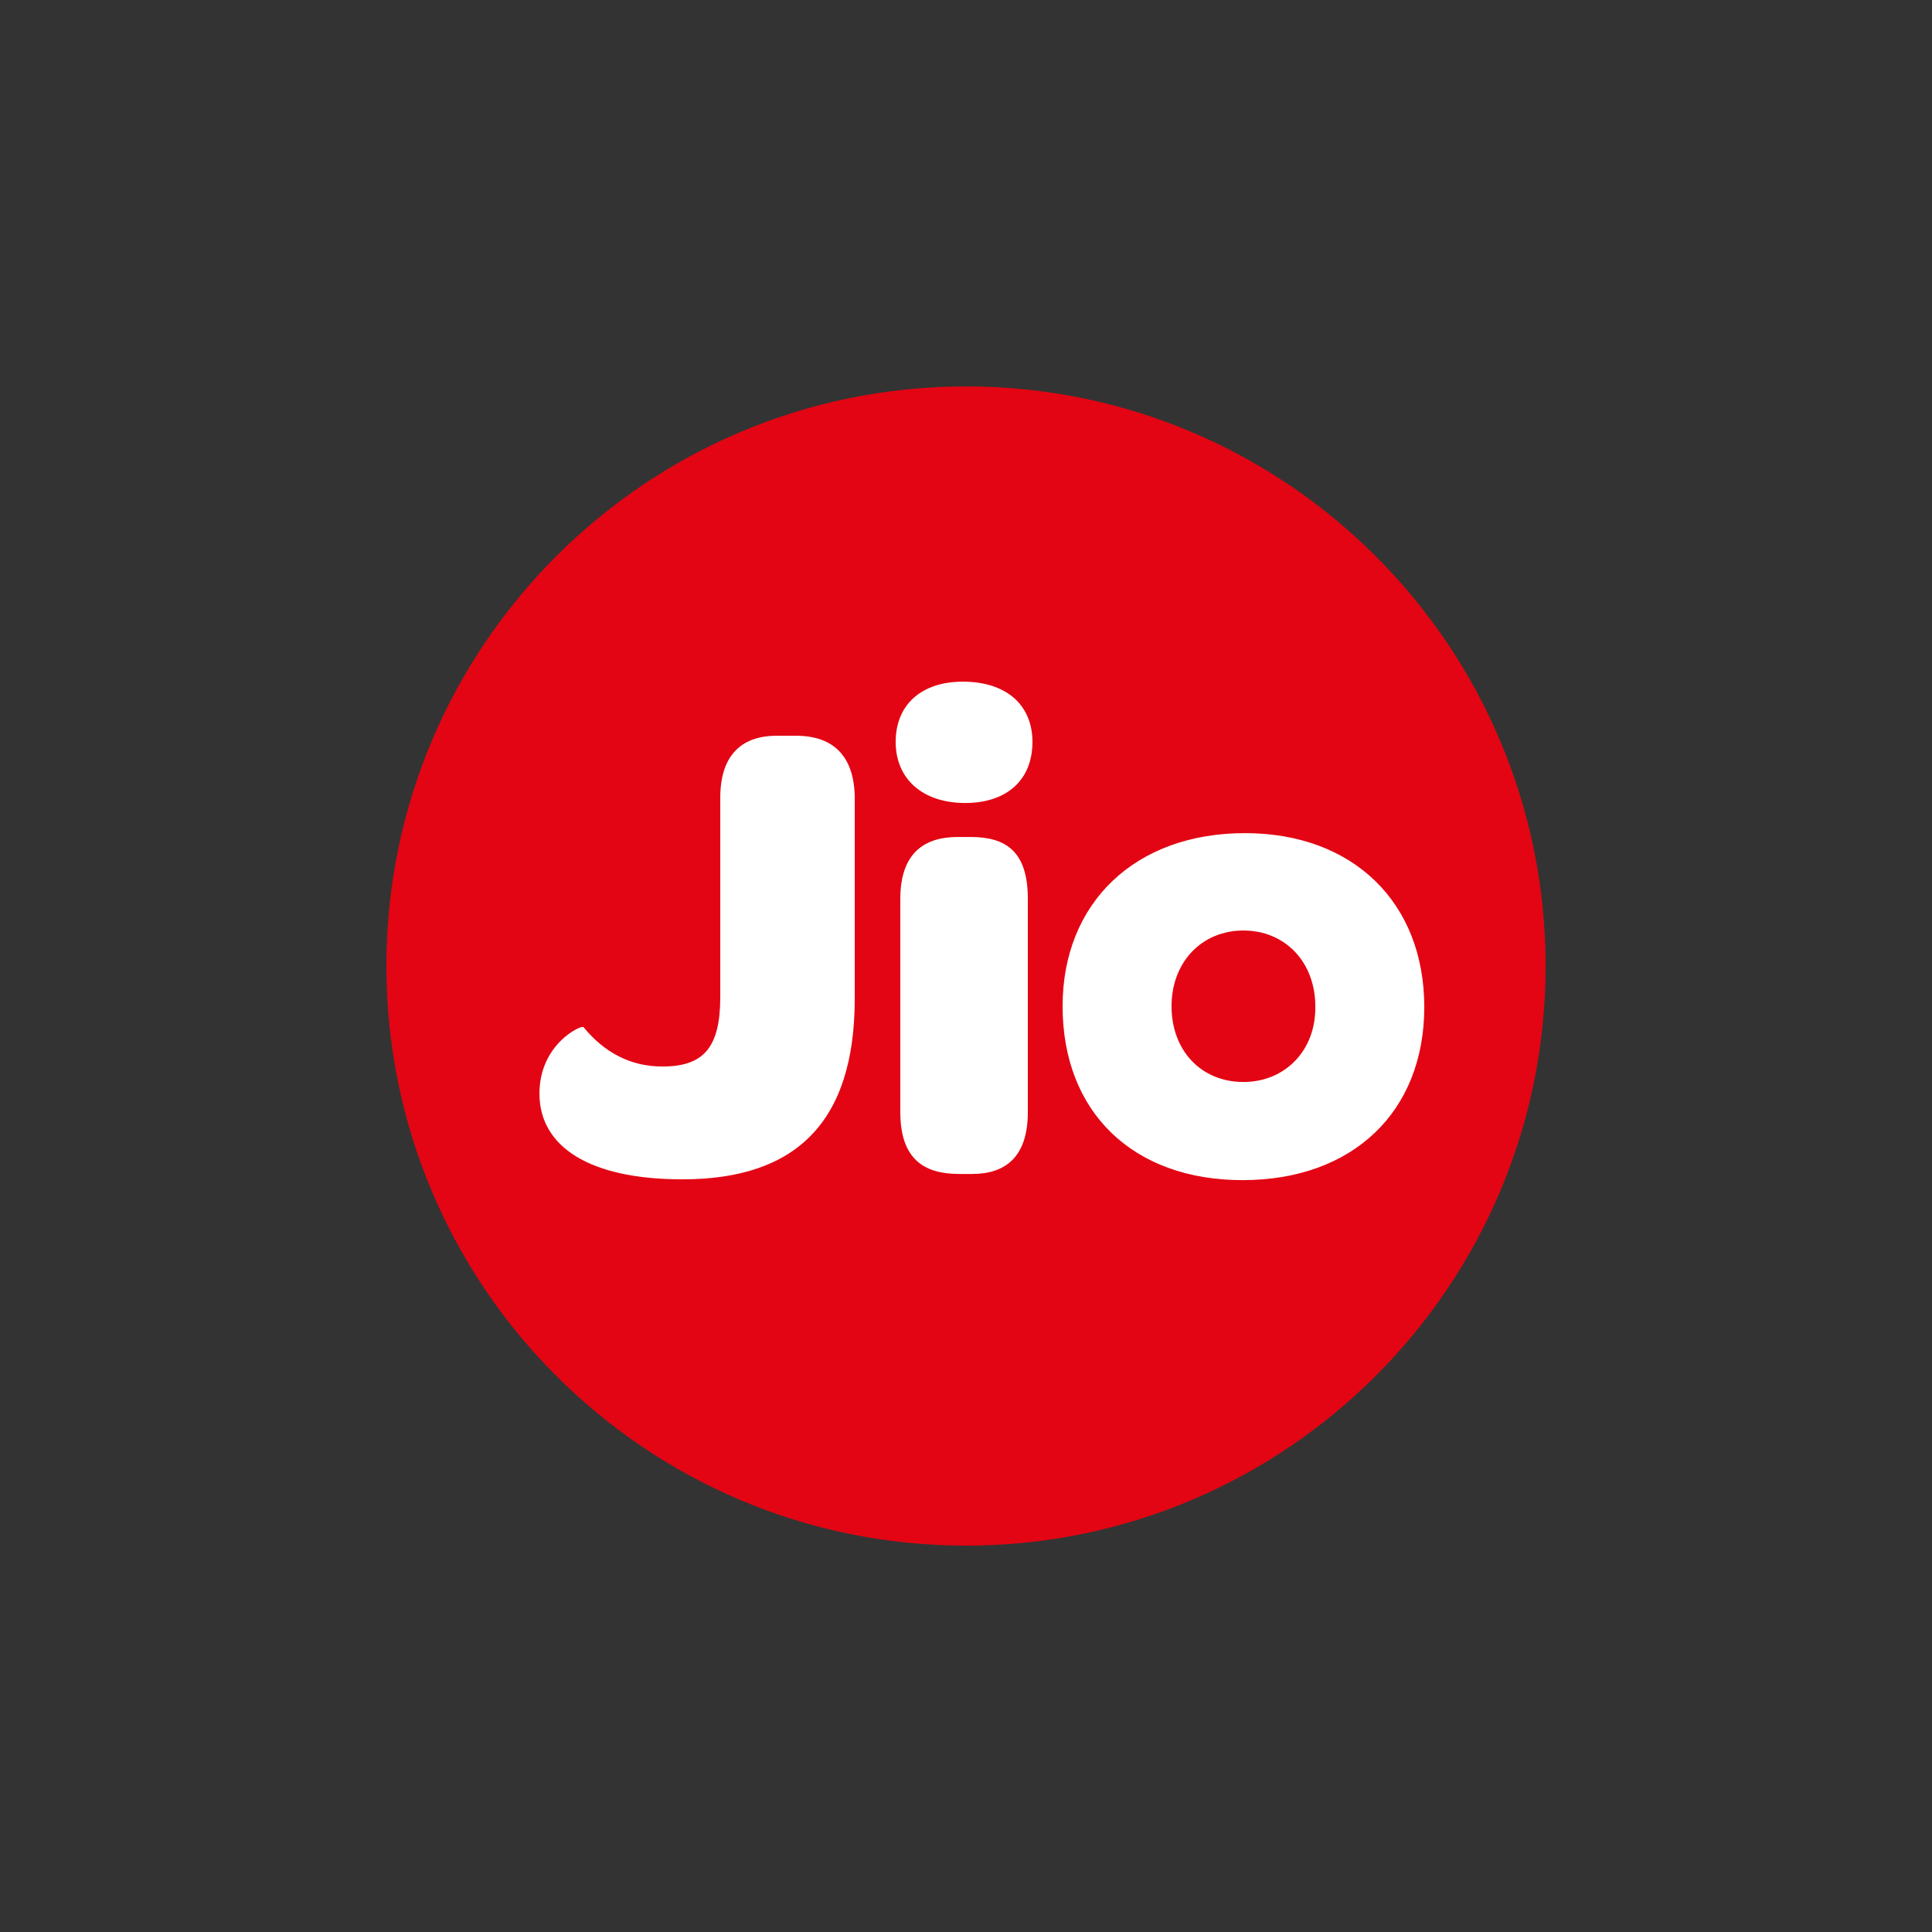
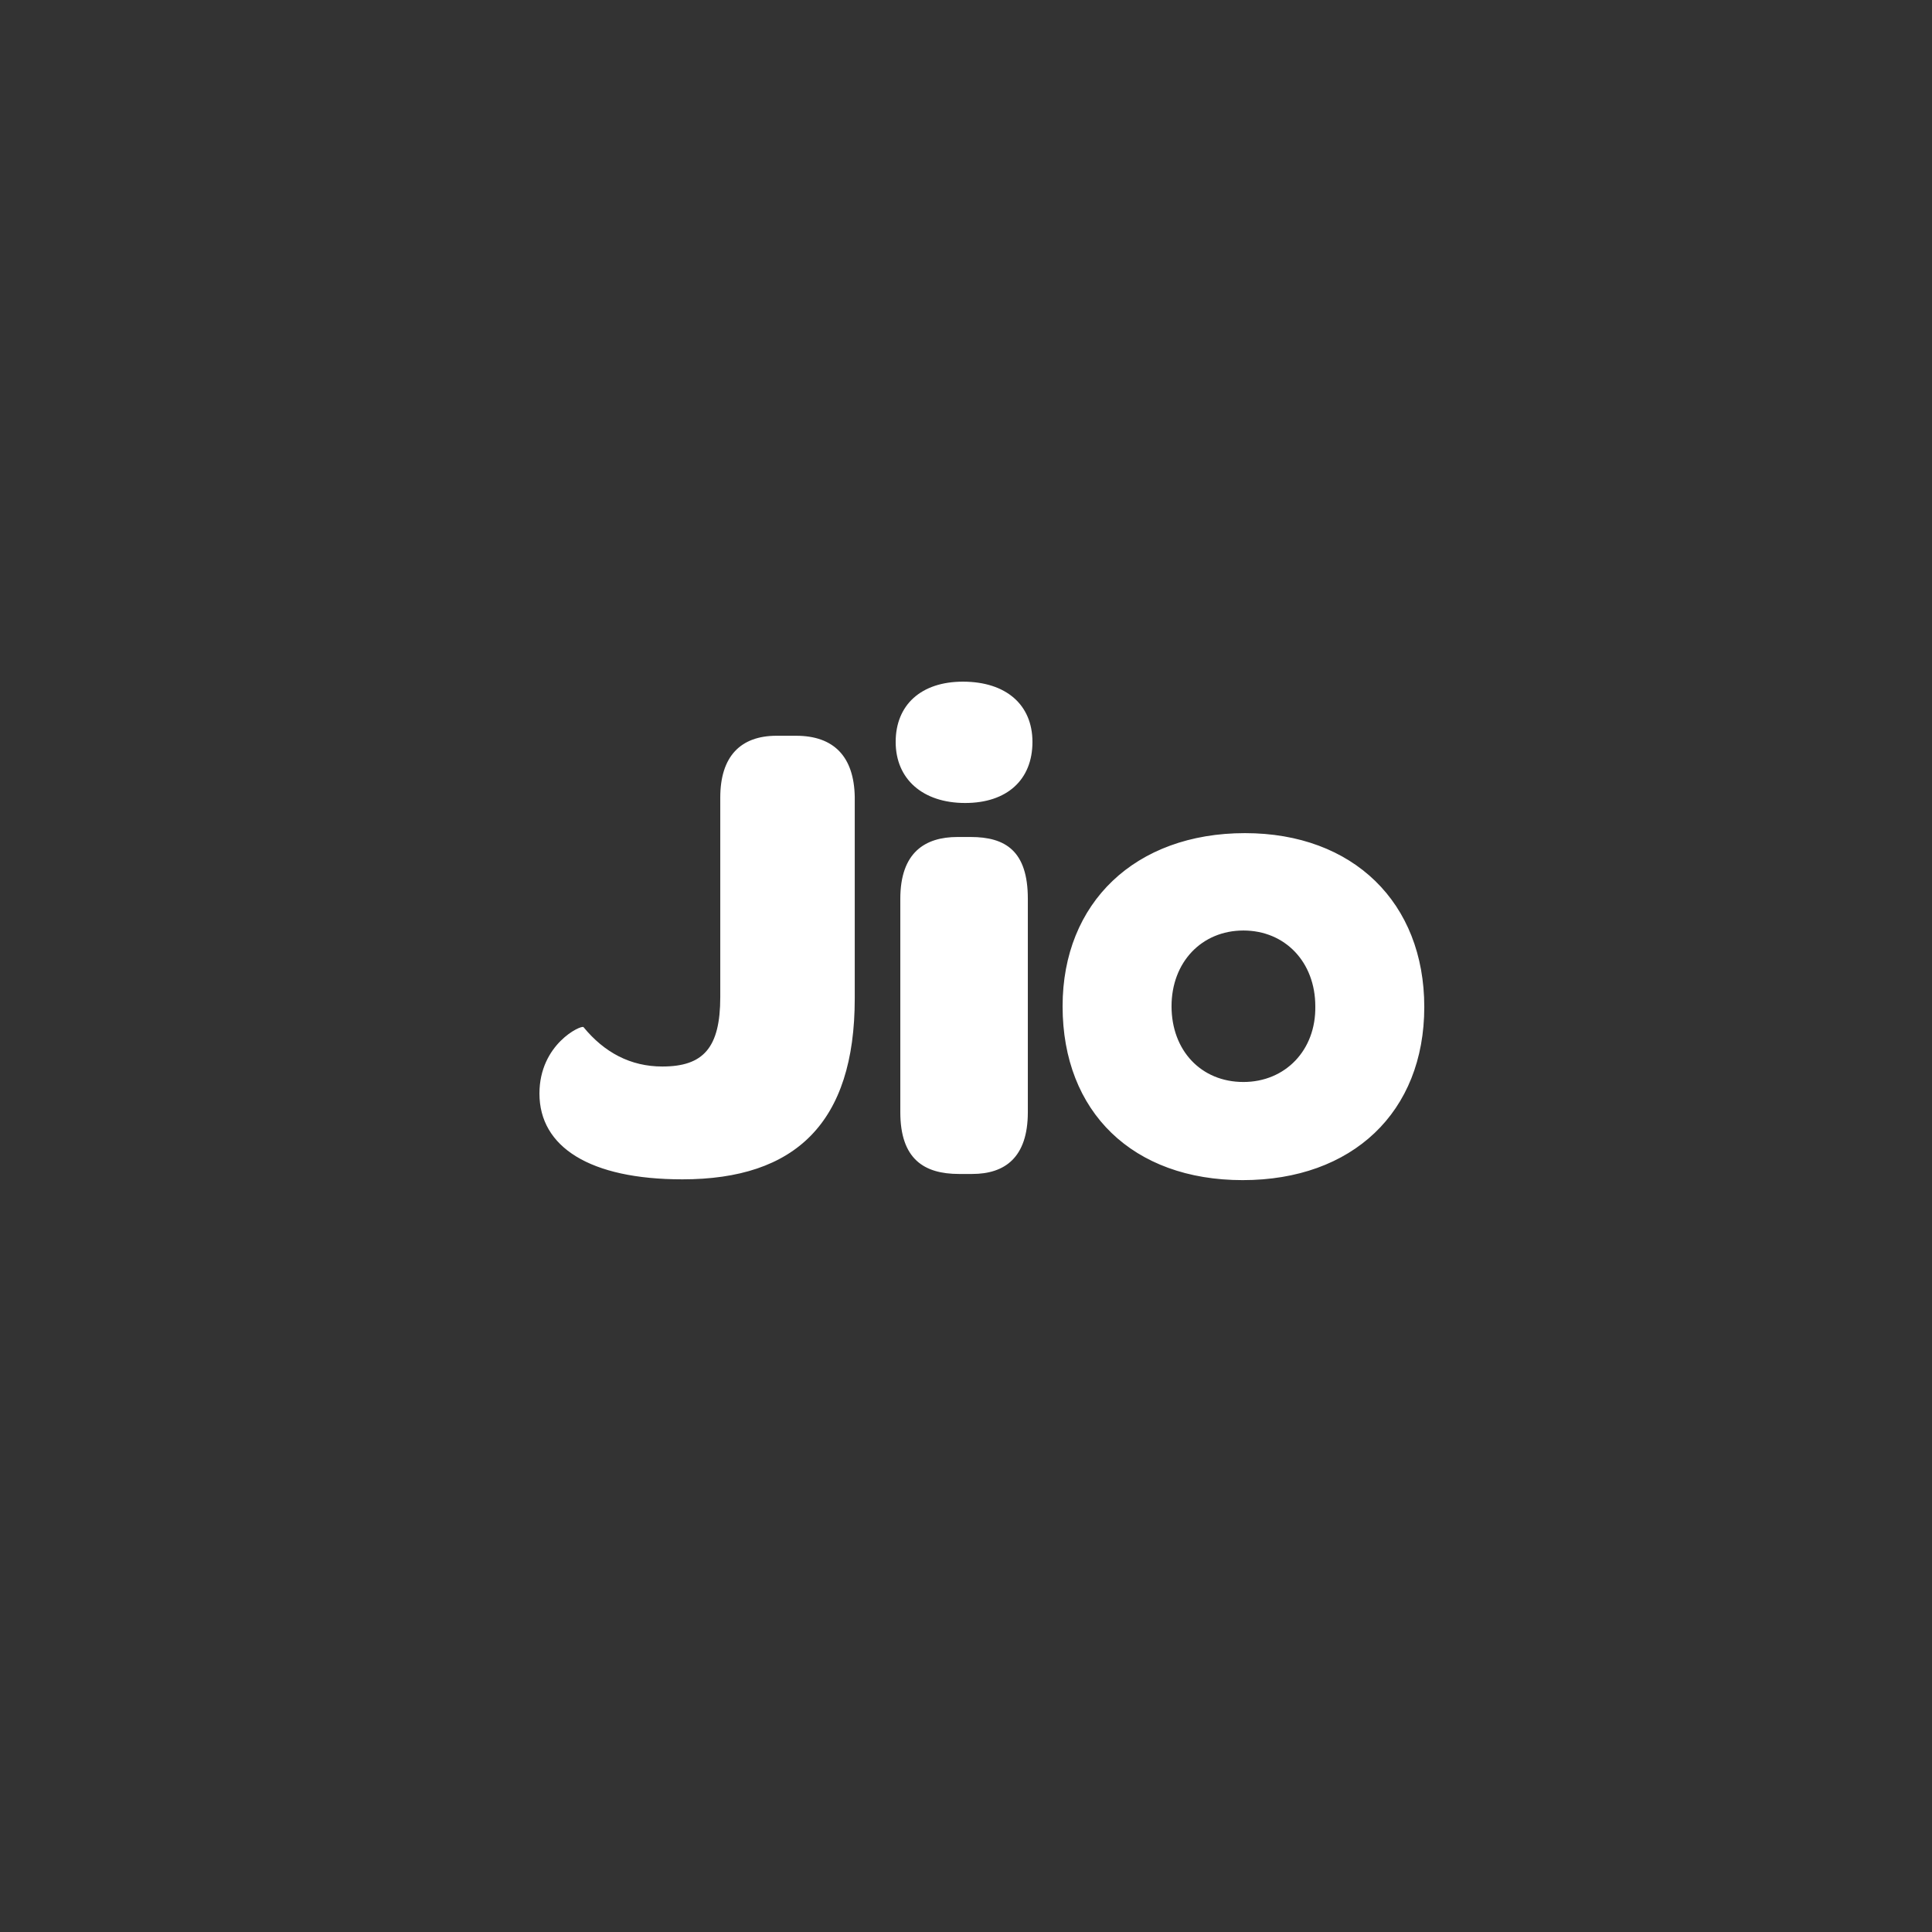
<svg xmlns="http://www.w3.org/2000/svg" height="250" width="250" version="1.1" viewBox="0 0 66.146 66.146">
  <rect x="0" y="0" width="66.146" height="66.146" fill="#333333" stroke="none" />
  <g stroke-width=".265" transform="translate(0 -230.85)">
-     <path d="m33.073 244.08c-10.954 0-19.844 8.89-19.844 19.844s8.89 19.844 19.844 19.844 19.844-8.89 19.844-19.844-8.89-19.844-19.844-19.844z" class="st8" fill="#e30513" />
    <path d="m27.252 256.04h-0.661c-1.244 0-1.931 0.714-1.931 2.117v6.826c0 1.746-0.582 2.381-1.984 2.381-1.085 0-1.984-0.476-2.699-1.349-0.079-0.079-1.508 0.582-1.508 2.275 0 1.826 1.72 2.937 4.895 2.937 3.863 0 5.9-1.931 5.9-6.191v-6.906c-0.026-1.376-0.714-2.09-2.011-2.09zm5.98 3.466h-0.45c-1.111 0-1.958 0.529-1.958 2.117v7.303c0 1.614 0.82 2.117 2.011 2.117h0.45c1.111 0 1.905-0.556 1.905-2.117v-7.303c0-1.64-0.767-2.117-1.958-2.117zm-0.265-5.318c-1.429 0-2.302 0.794-2.302 2.064s0.926 2.09 2.381 2.09c1.429 0 2.302-0.794 2.302-2.09 0-1.27-0.9-2.064-2.381-2.064zm9.657 5.186c-3.757 0-6.244 2.381-6.244 5.927 0 3.625 2.408 5.953 6.165 5.953s6.218-2.328 6.218-5.927c0-3.572-2.434-5.953-6.138-5.953zm-0.053 8.52c-1.455 0-2.461-1.085-2.461-2.593s1.032-2.593 2.461-2.593c1.429 0 2.461 1.085 2.461 2.593 0.026 1.508-1.032 2.593-2.461 2.593z" class="st9" fill="#ffffff" />
  </g>
</svg>